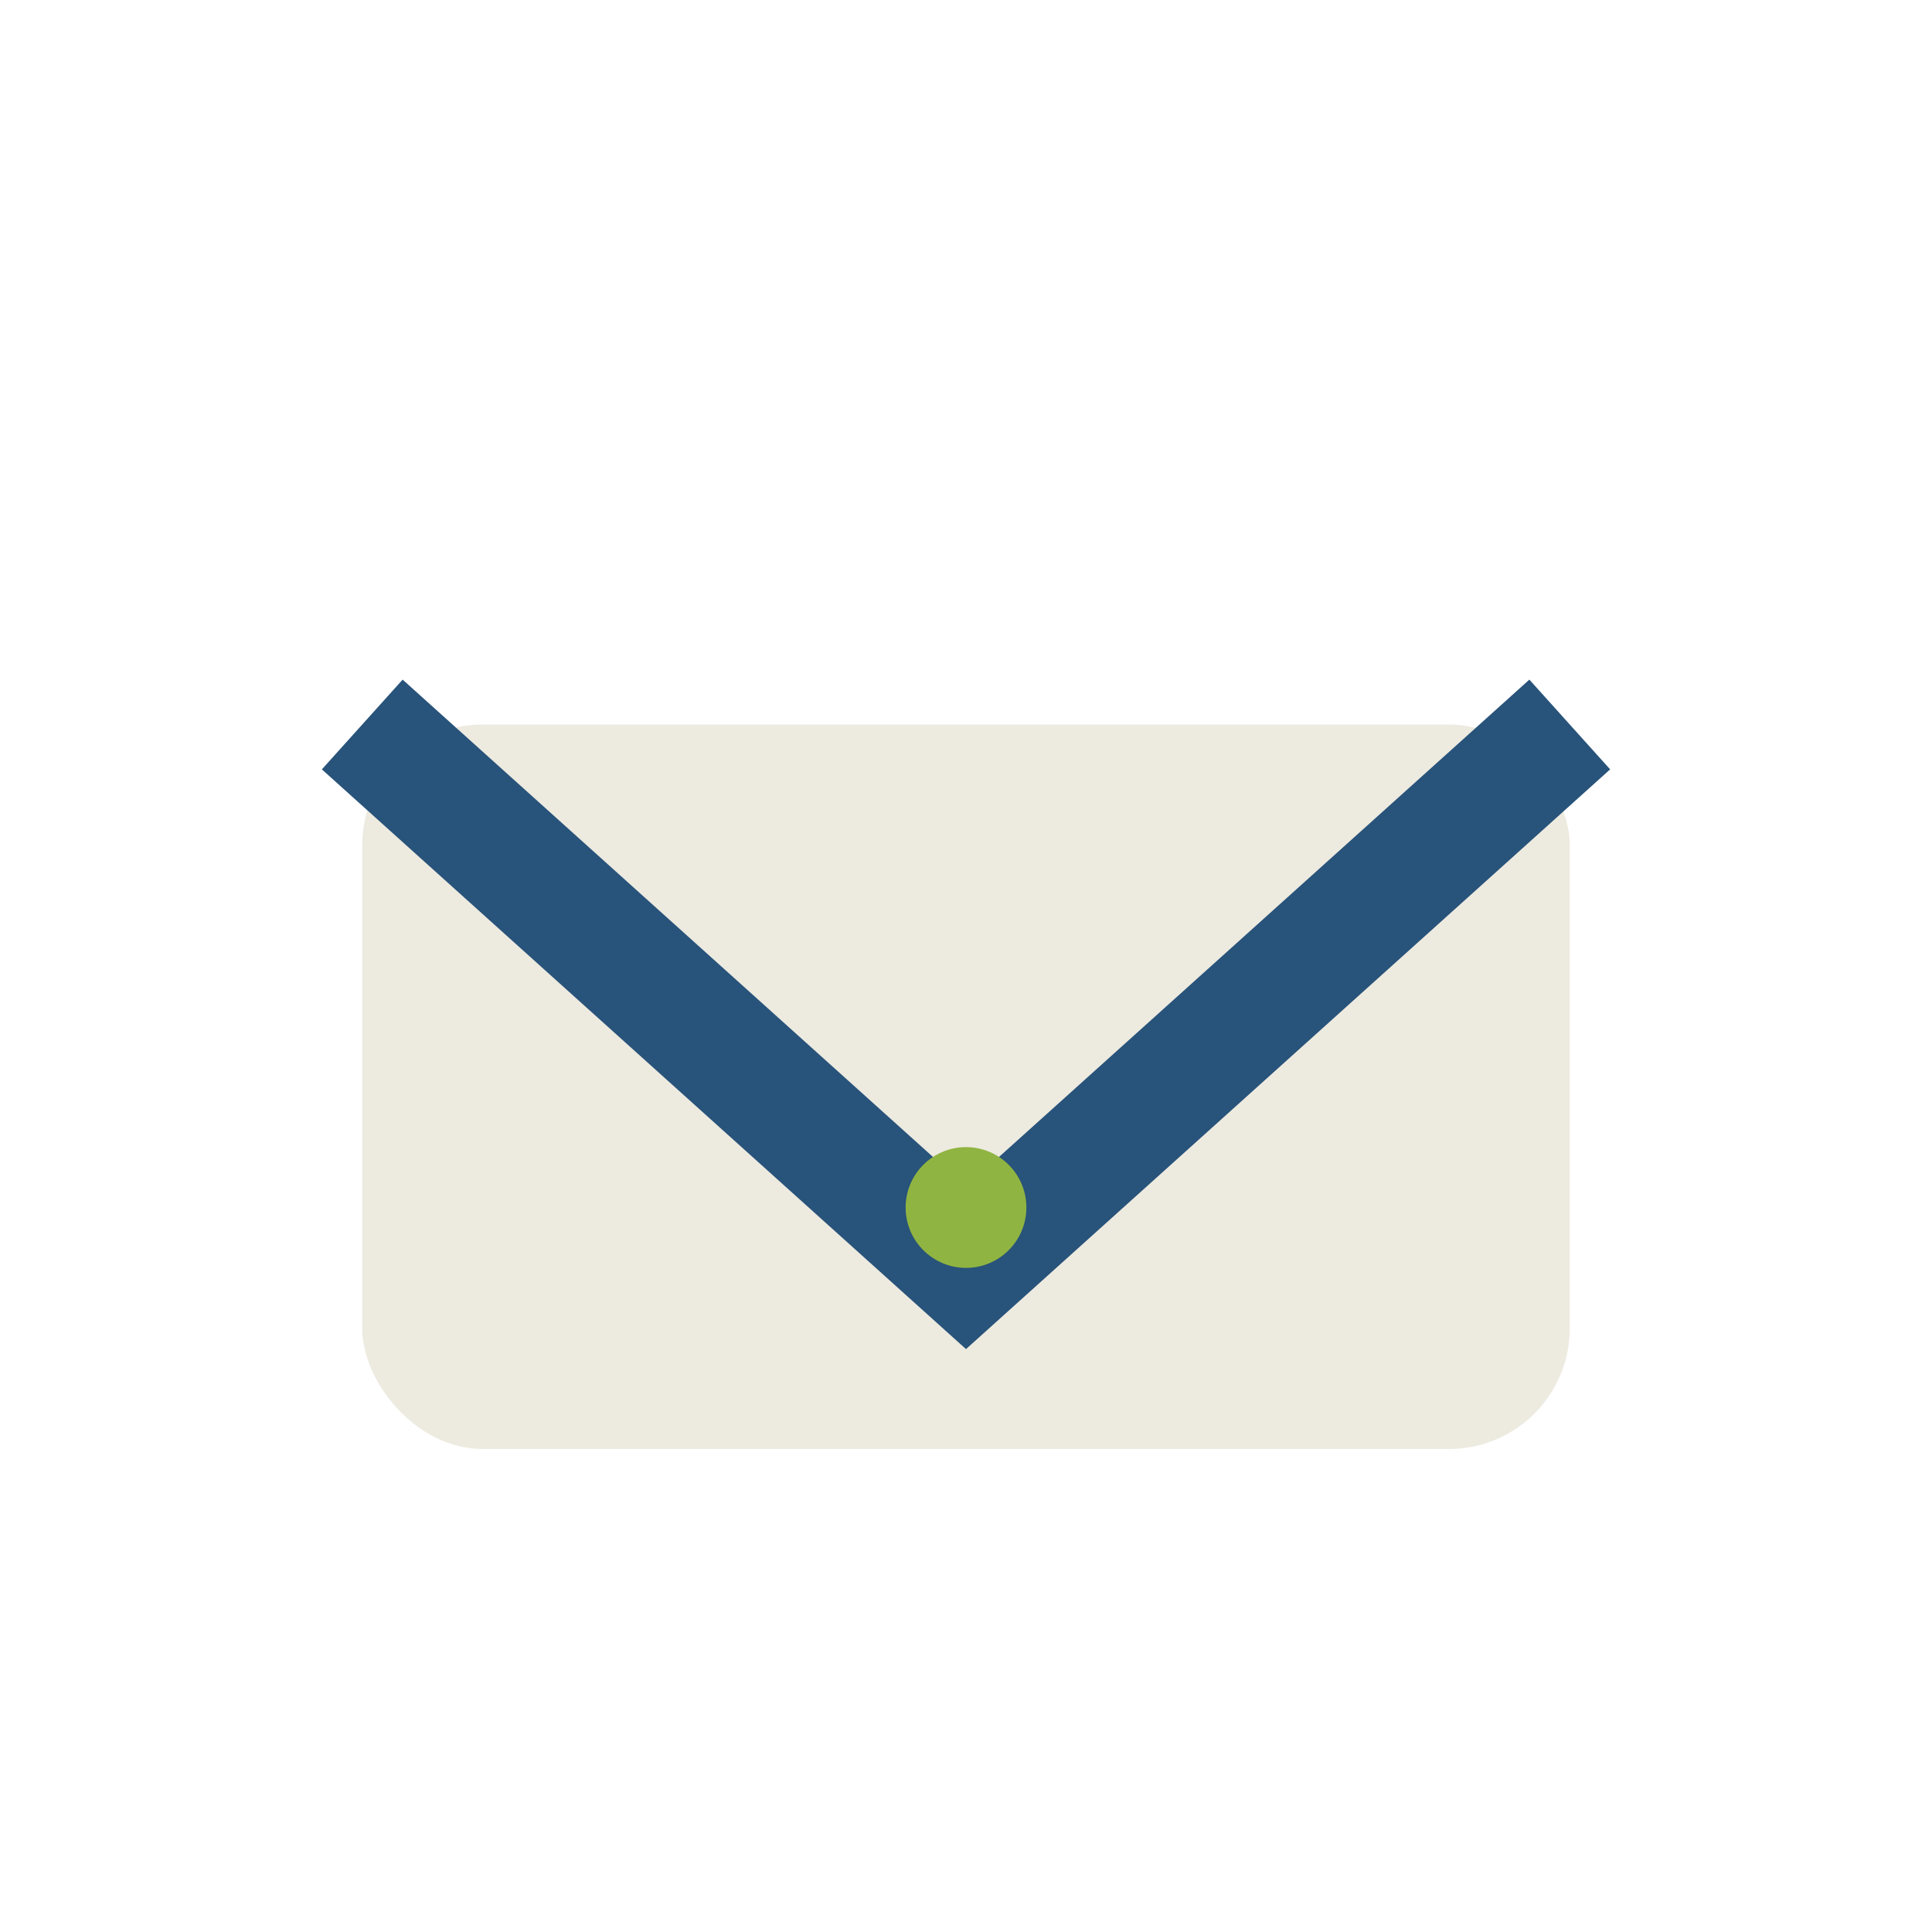
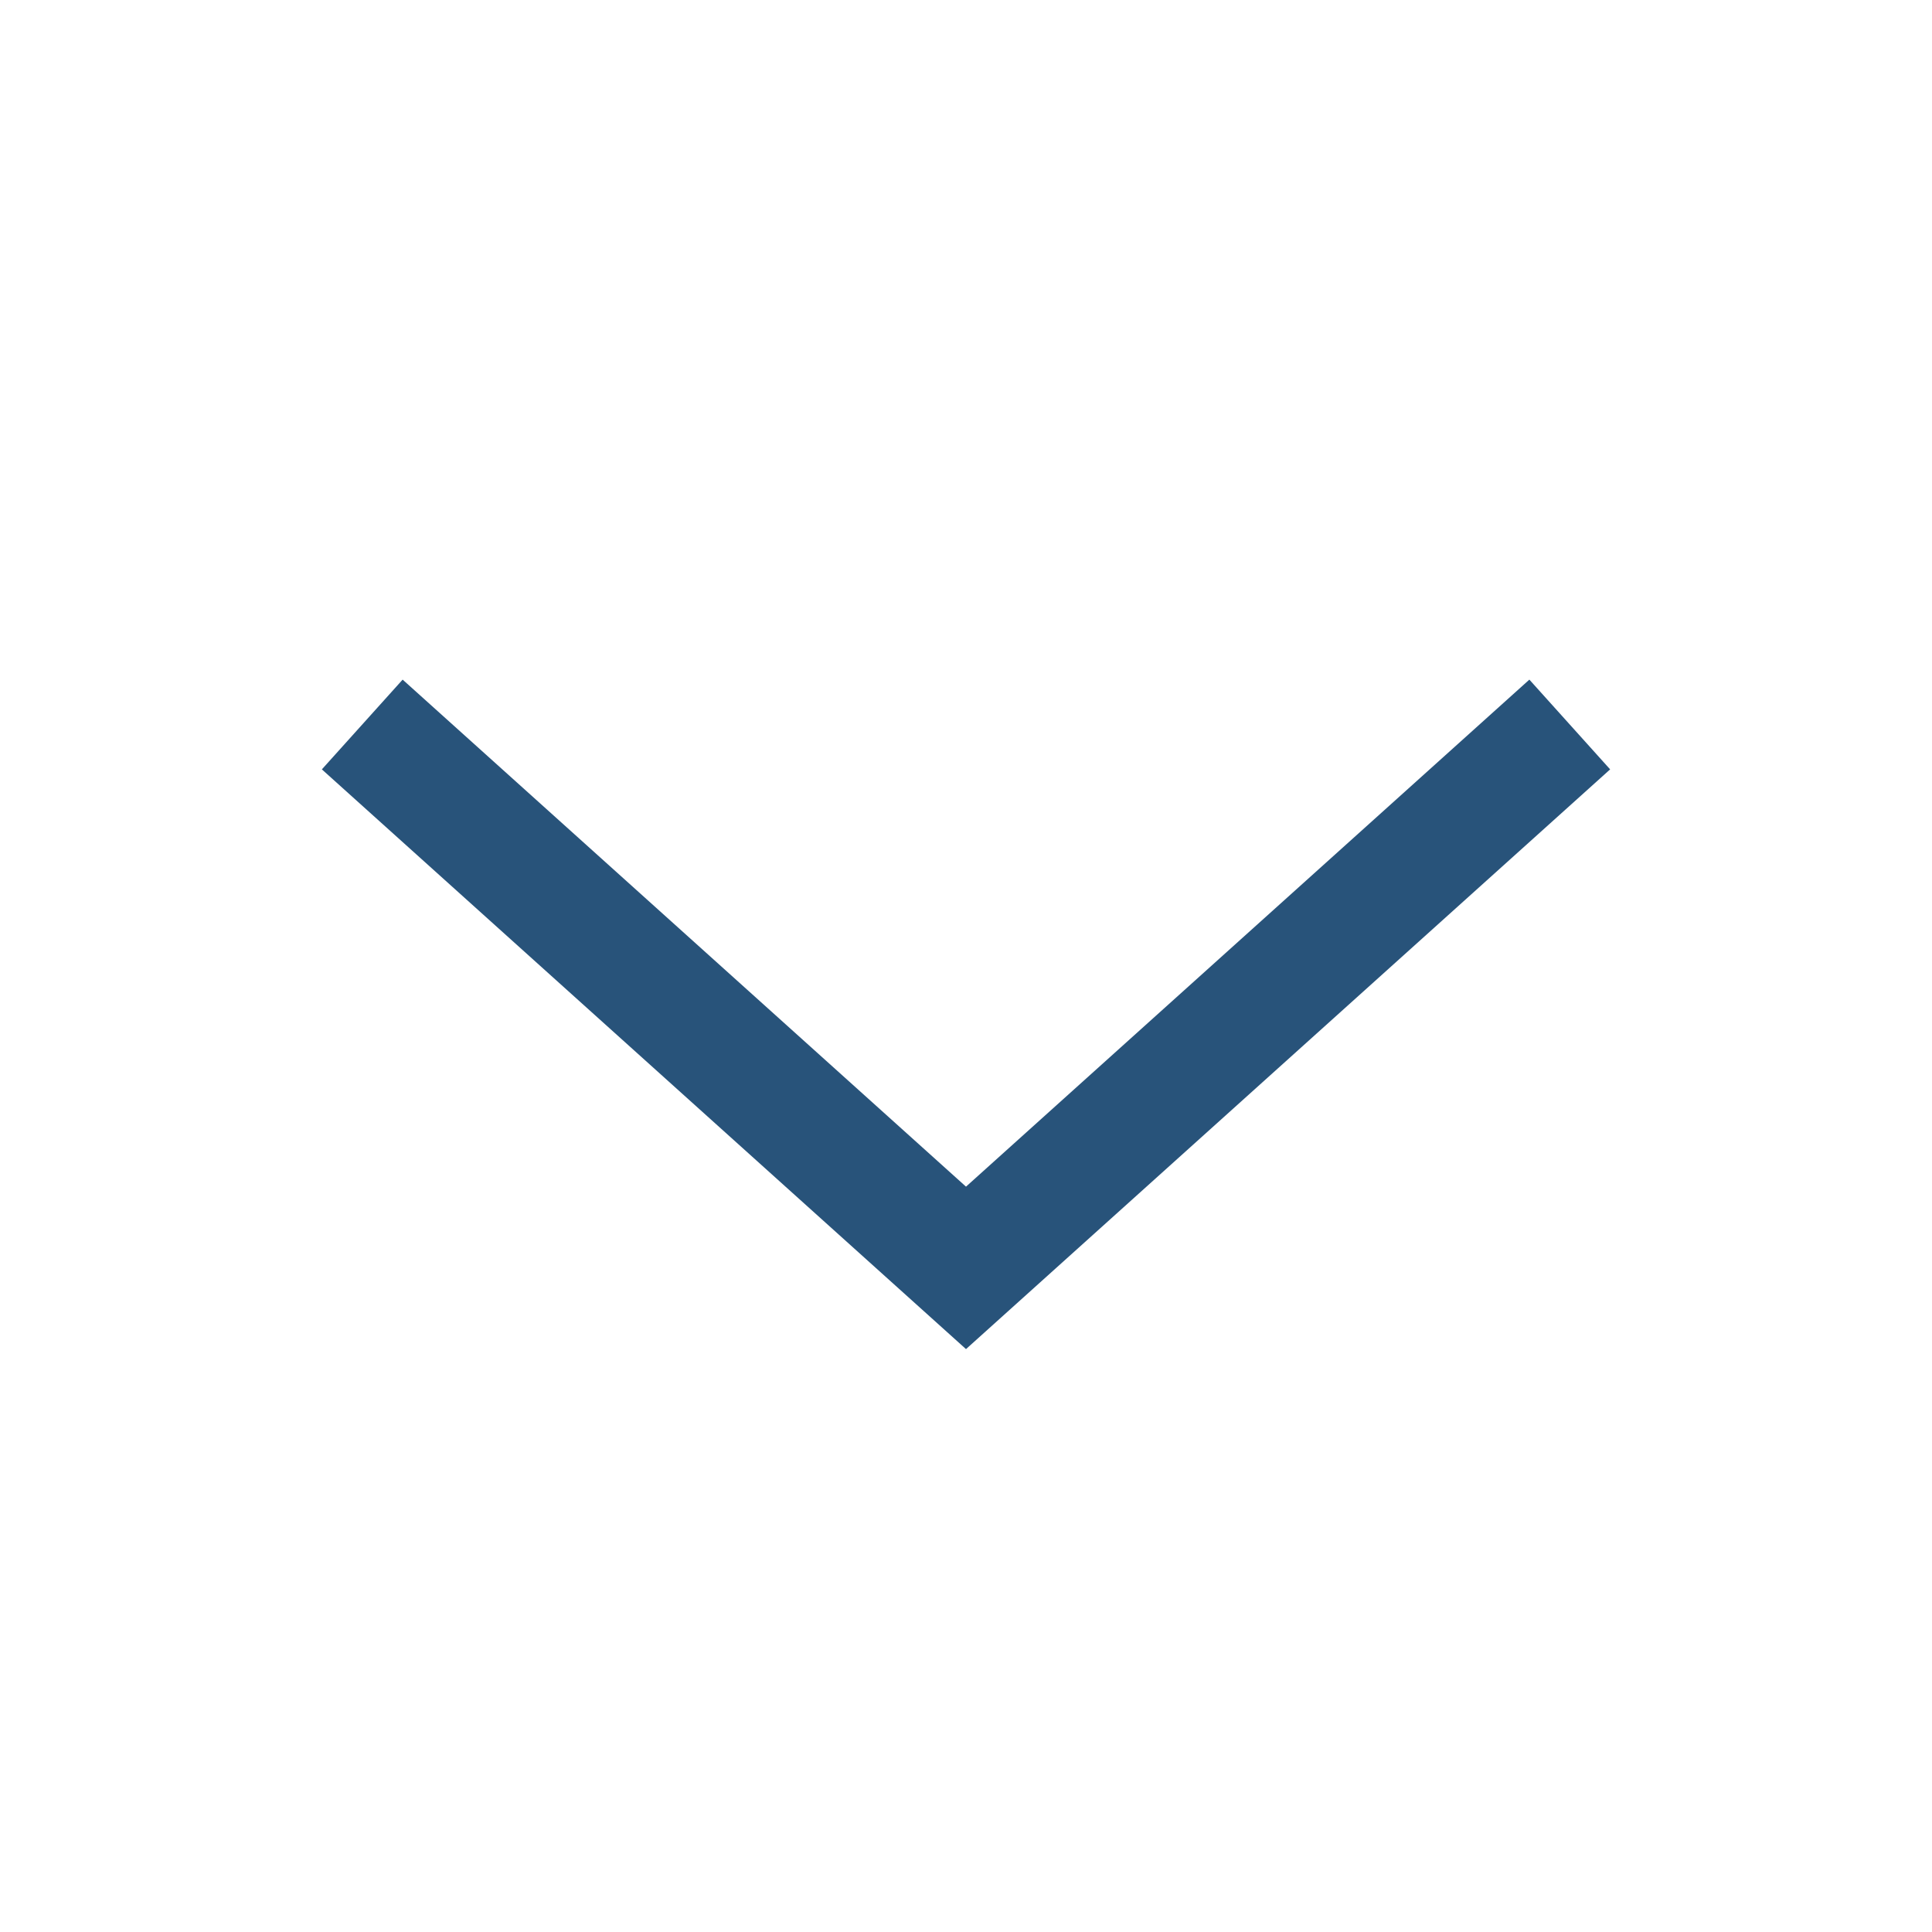
<svg xmlns="http://www.w3.org/2000/svg" width="32" height="32" viewBox="0 0 32 32">
-   <rect x="6" y="12" width="20" height="12" rx="2" fill="#EDEAE0" />
  <path d="M6 12l10 9 10-9" fill="none" stroke="#28537A" stroke-width="2" />
-   <circle cx="16" cy="20" r="1" fill="#90B441" />
</svg>